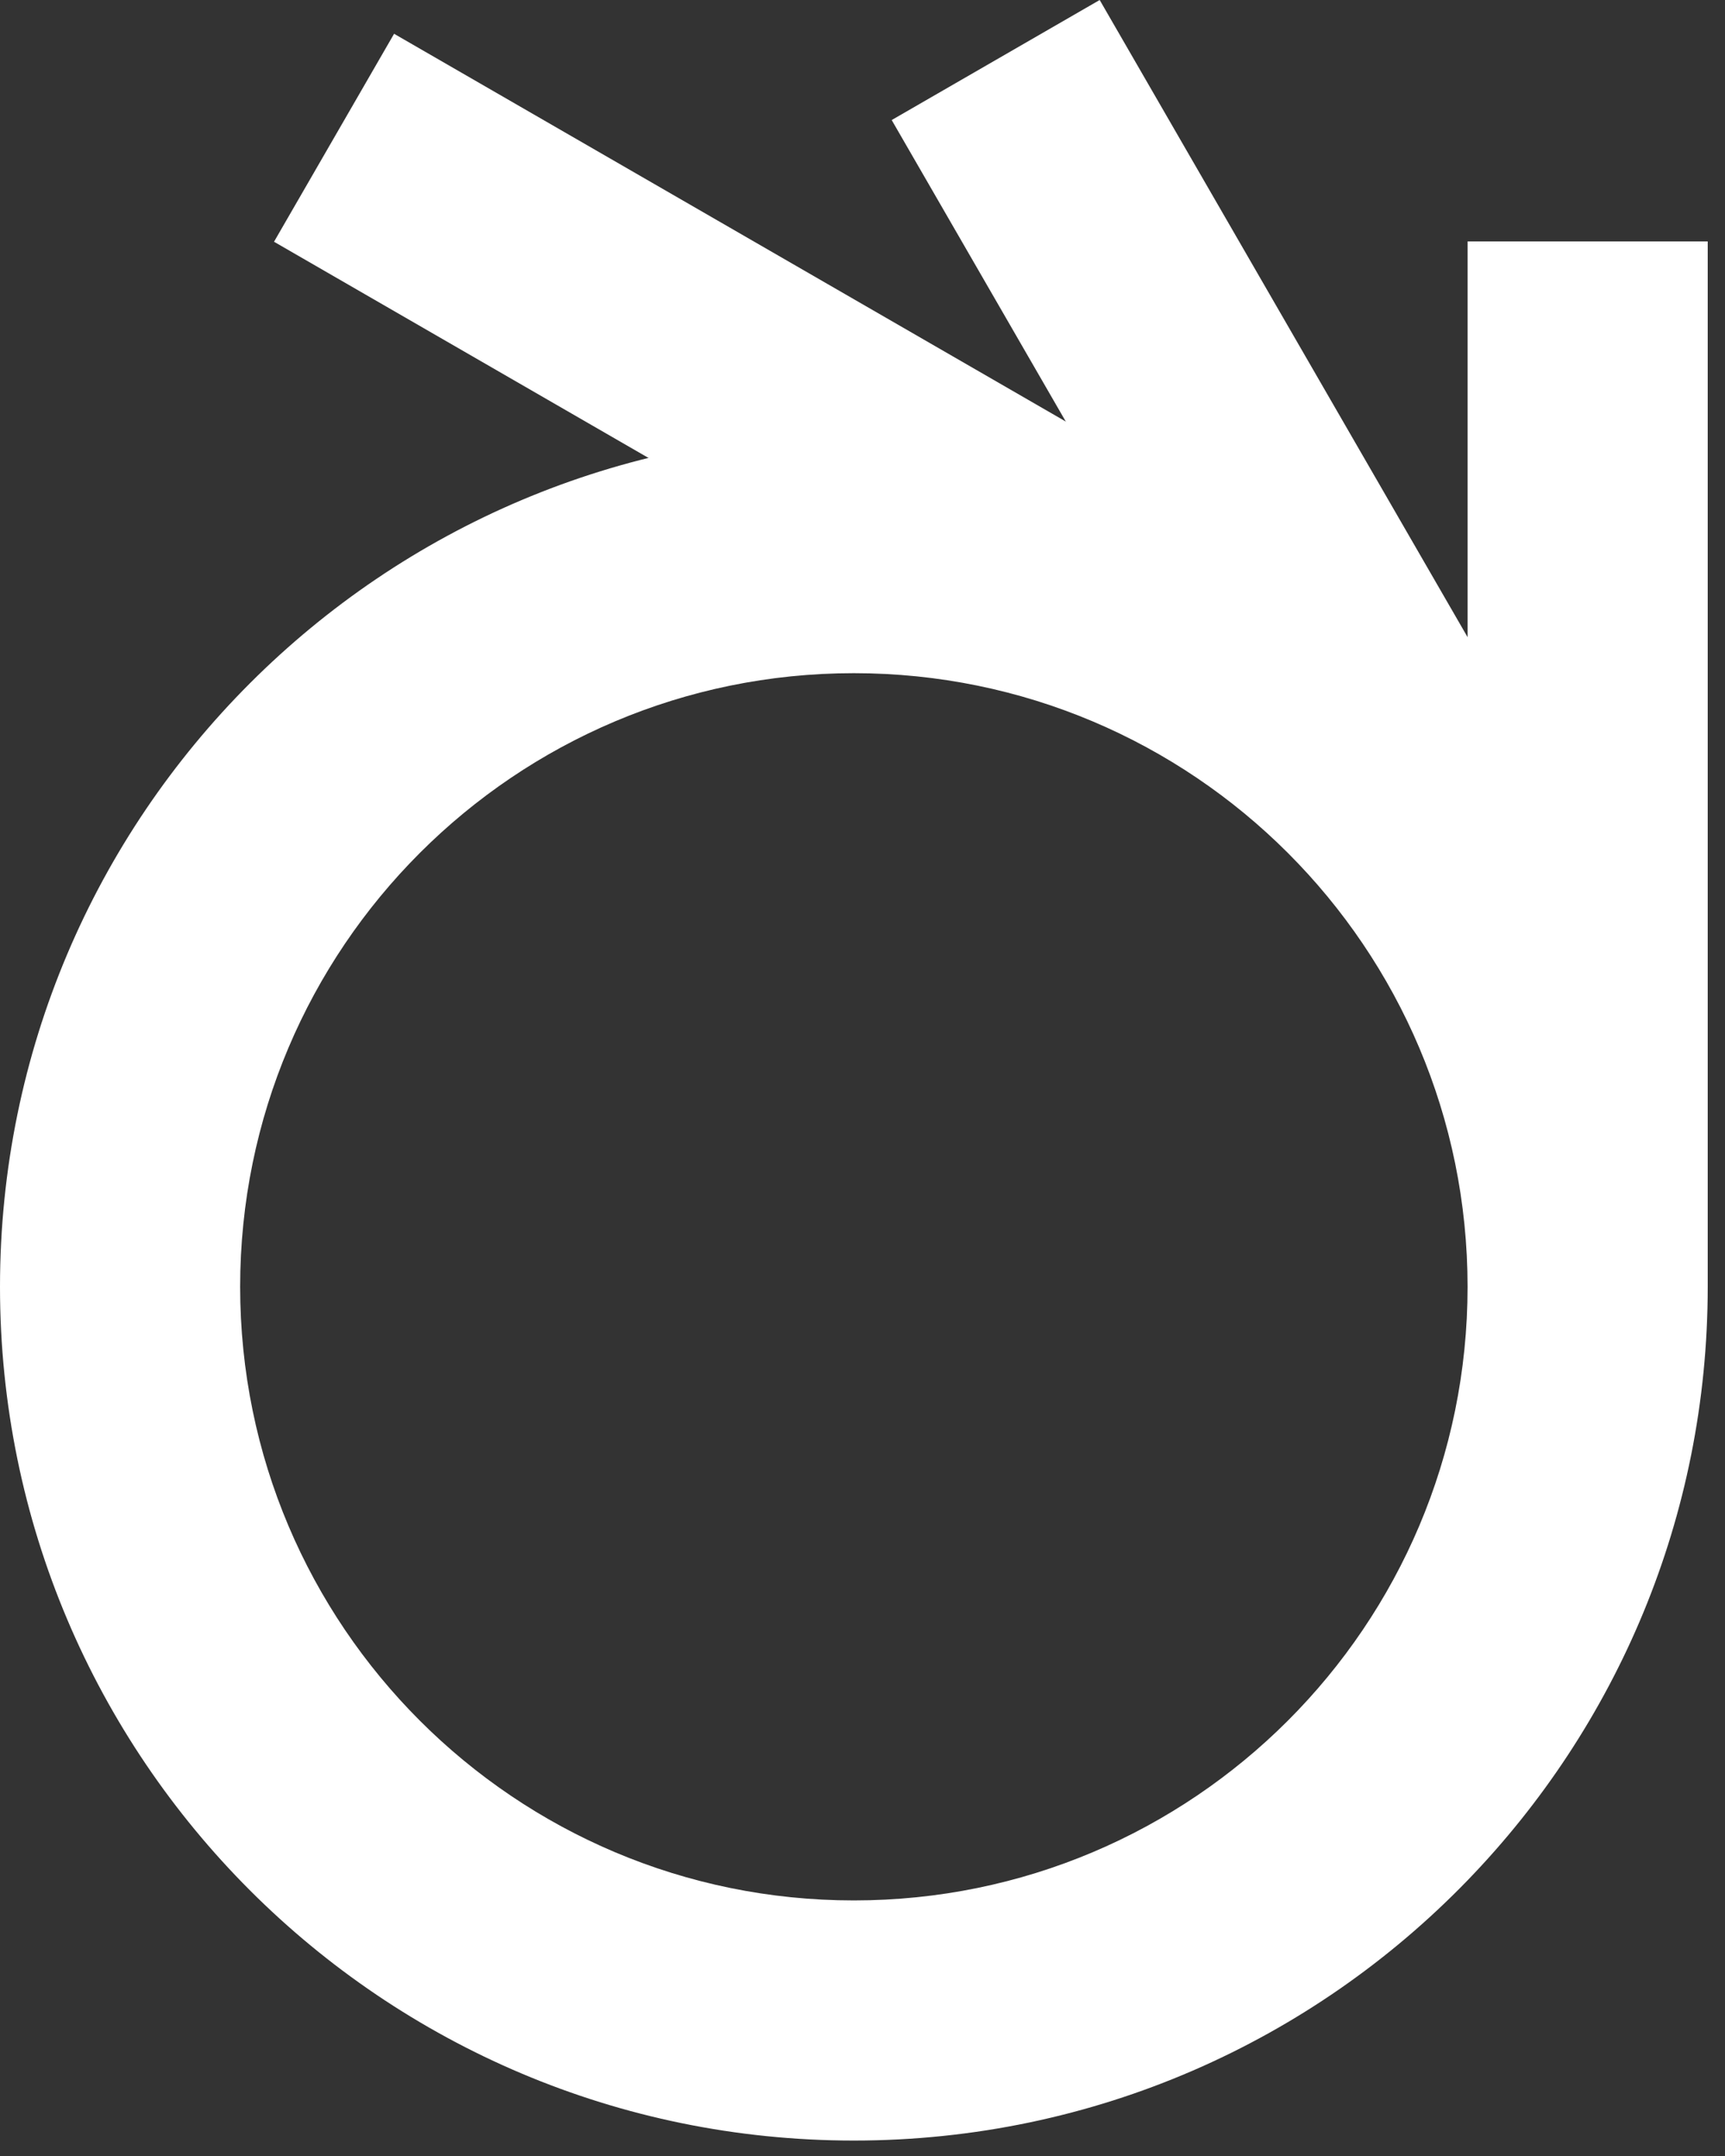
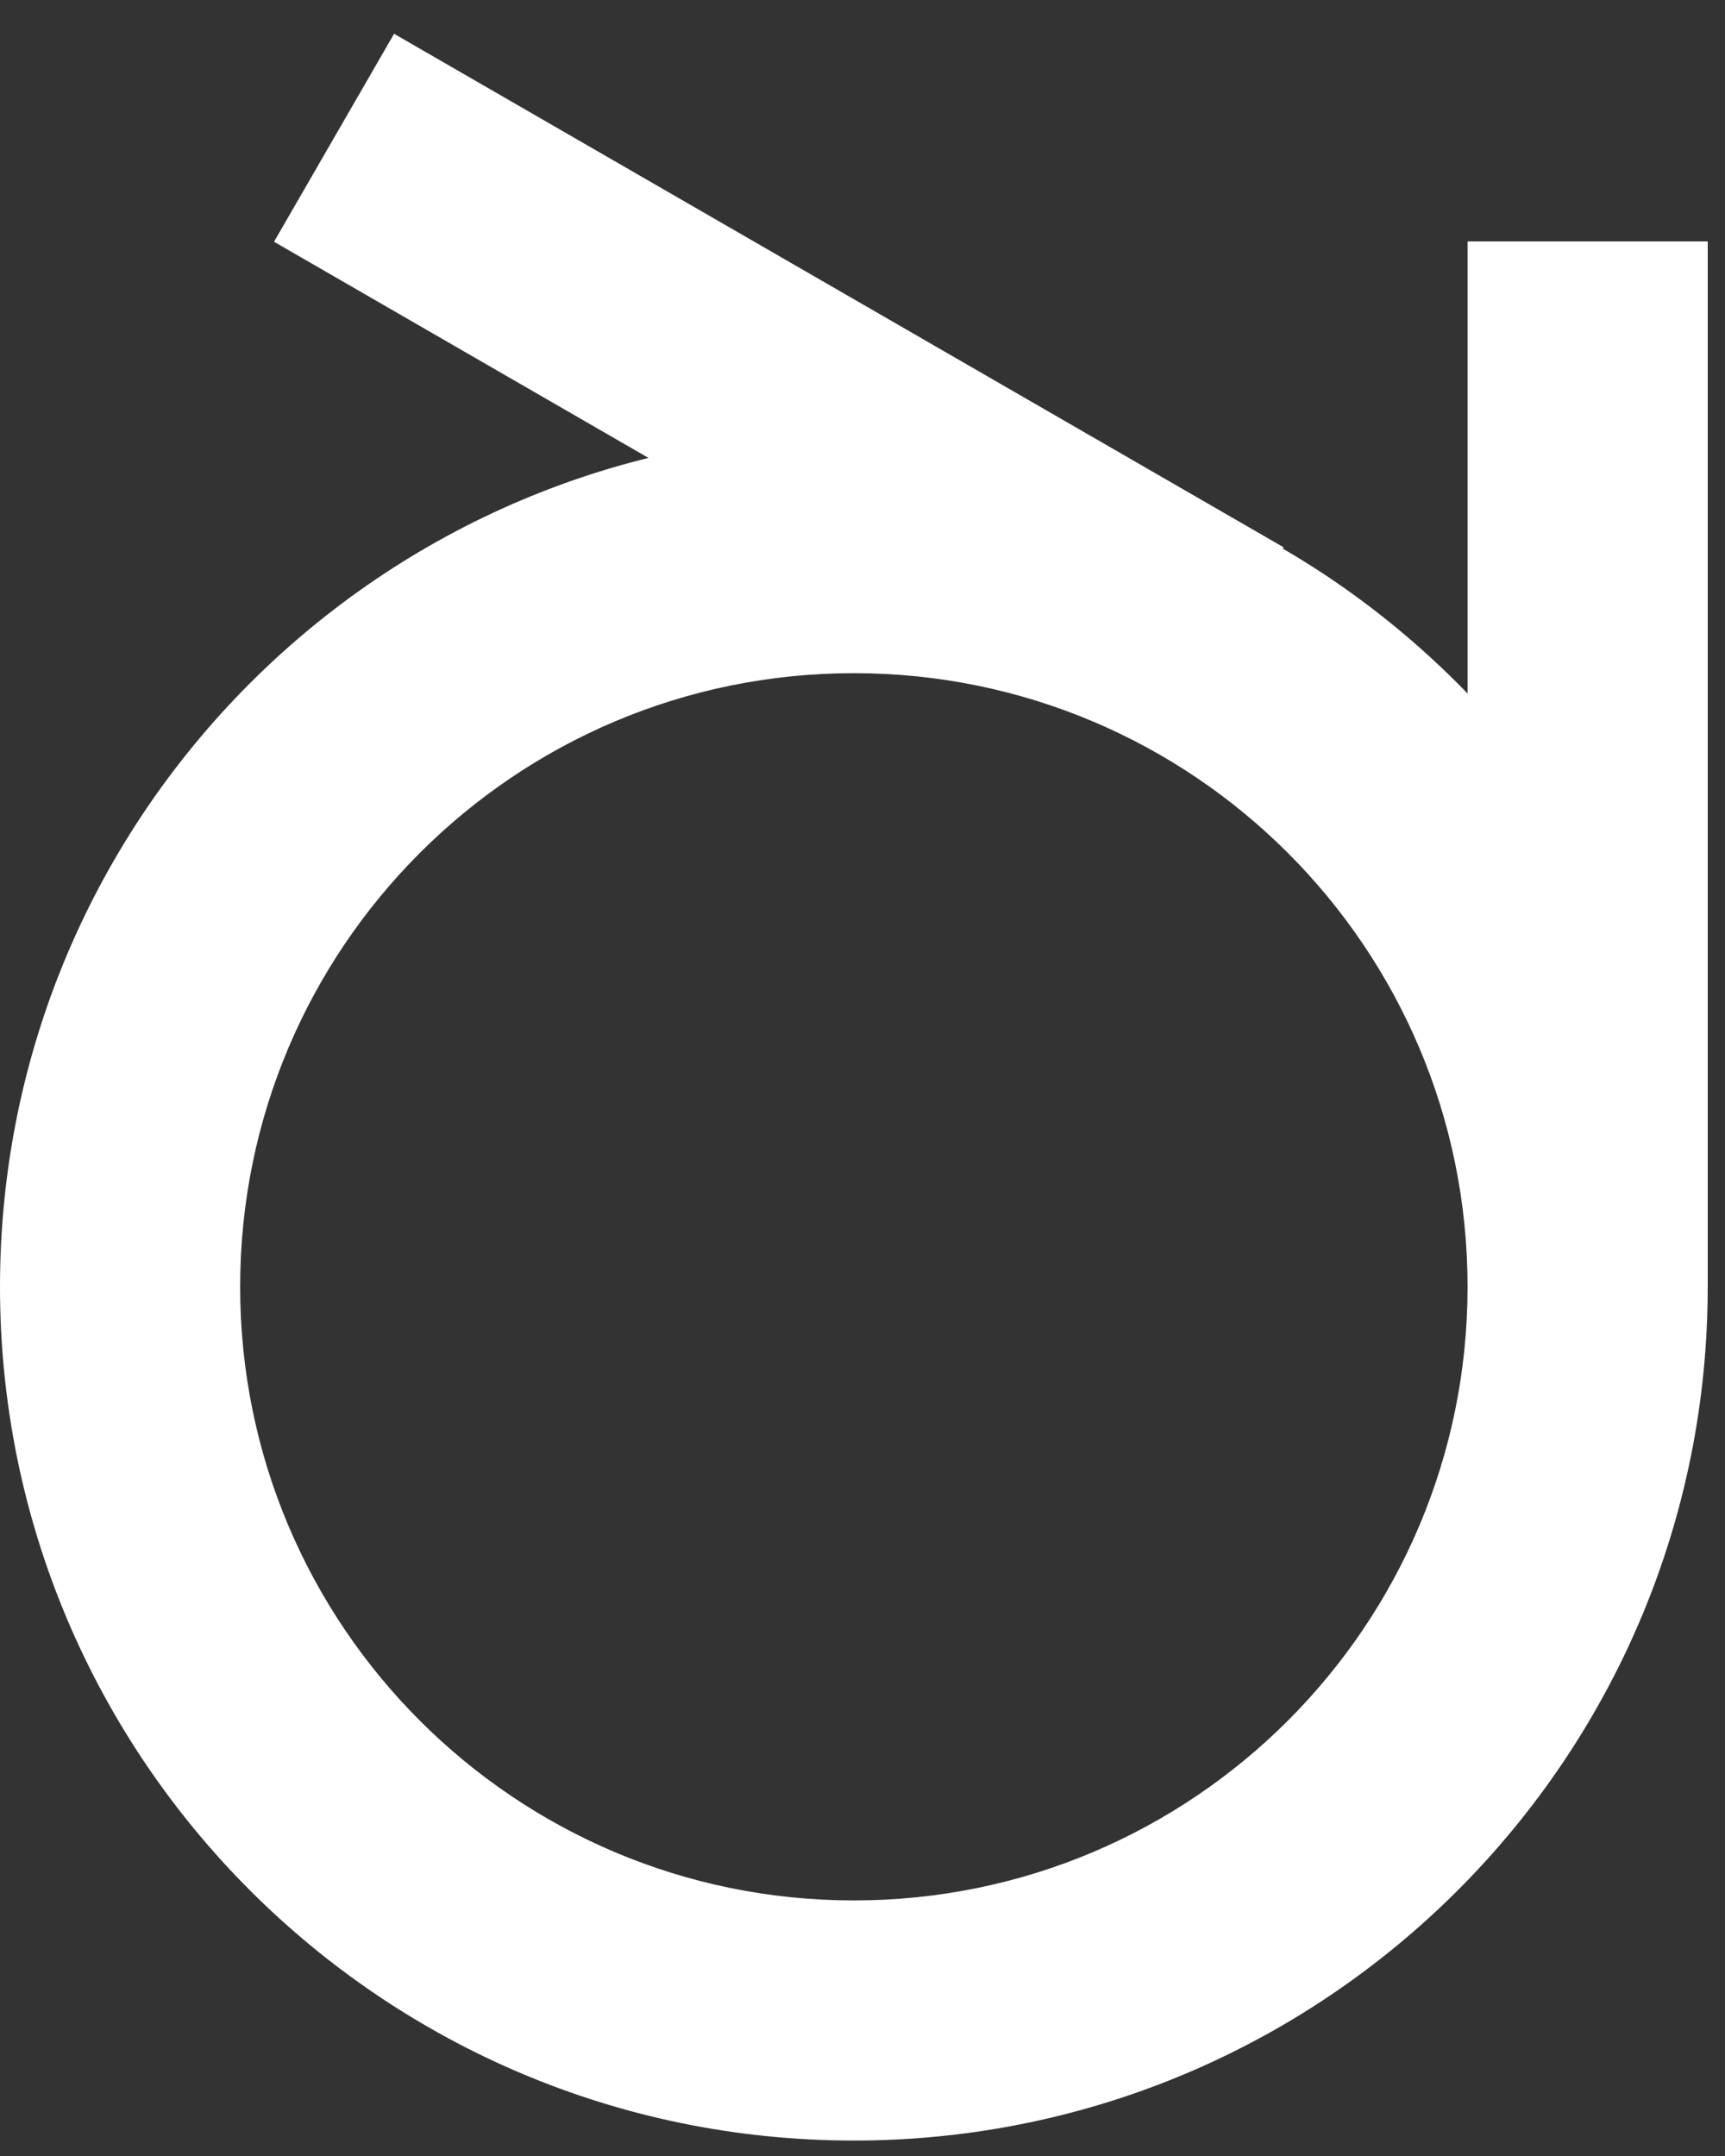
<svg xmlns="http://www.w3.org/2000/svg" width="68" height="85" viewBox="0 0 68 85" fill="none">
  <rect x="0" y="0" width="68" height="85" fill="#333333" stroke="none" />
  <path fill-rule="evenodd" clip-rule="evenodd" d="M67.319 9.518H57.852V27.342C51.732 21.012 43.157 17.073 33.659 17.073C15.07 17.073 0 32.143 0 50.732C0 69.321 15.07 84.391 33.659 84.391C43.155 84.391 51.734 80.457 57.852 74.132C63.713 68.072 67.319 59.827 67.319 50.73V9.518ZM33.659 74.924C20.298 74.924 9.467 64.094 9.467 50.732C9.467 37.37 20.298 26.54 33.659 26.54C47.021 26.54 57.852 37.37 57.852 50.732C57.852 64.094 47.021 74.924 33.659 74.924Z" fill="white" />
-   <path d="M43.35 7.15256e-06L35.151 4.733L54.722 38.631L62.92 33.897L43.35 7.15256e-06Z" fill="white" />
  <path d="M15.535 1.332L10.802 9.531L45.867 29.776L50.6 21.577L15.535 1.332Z" fill="white" />
</svg>